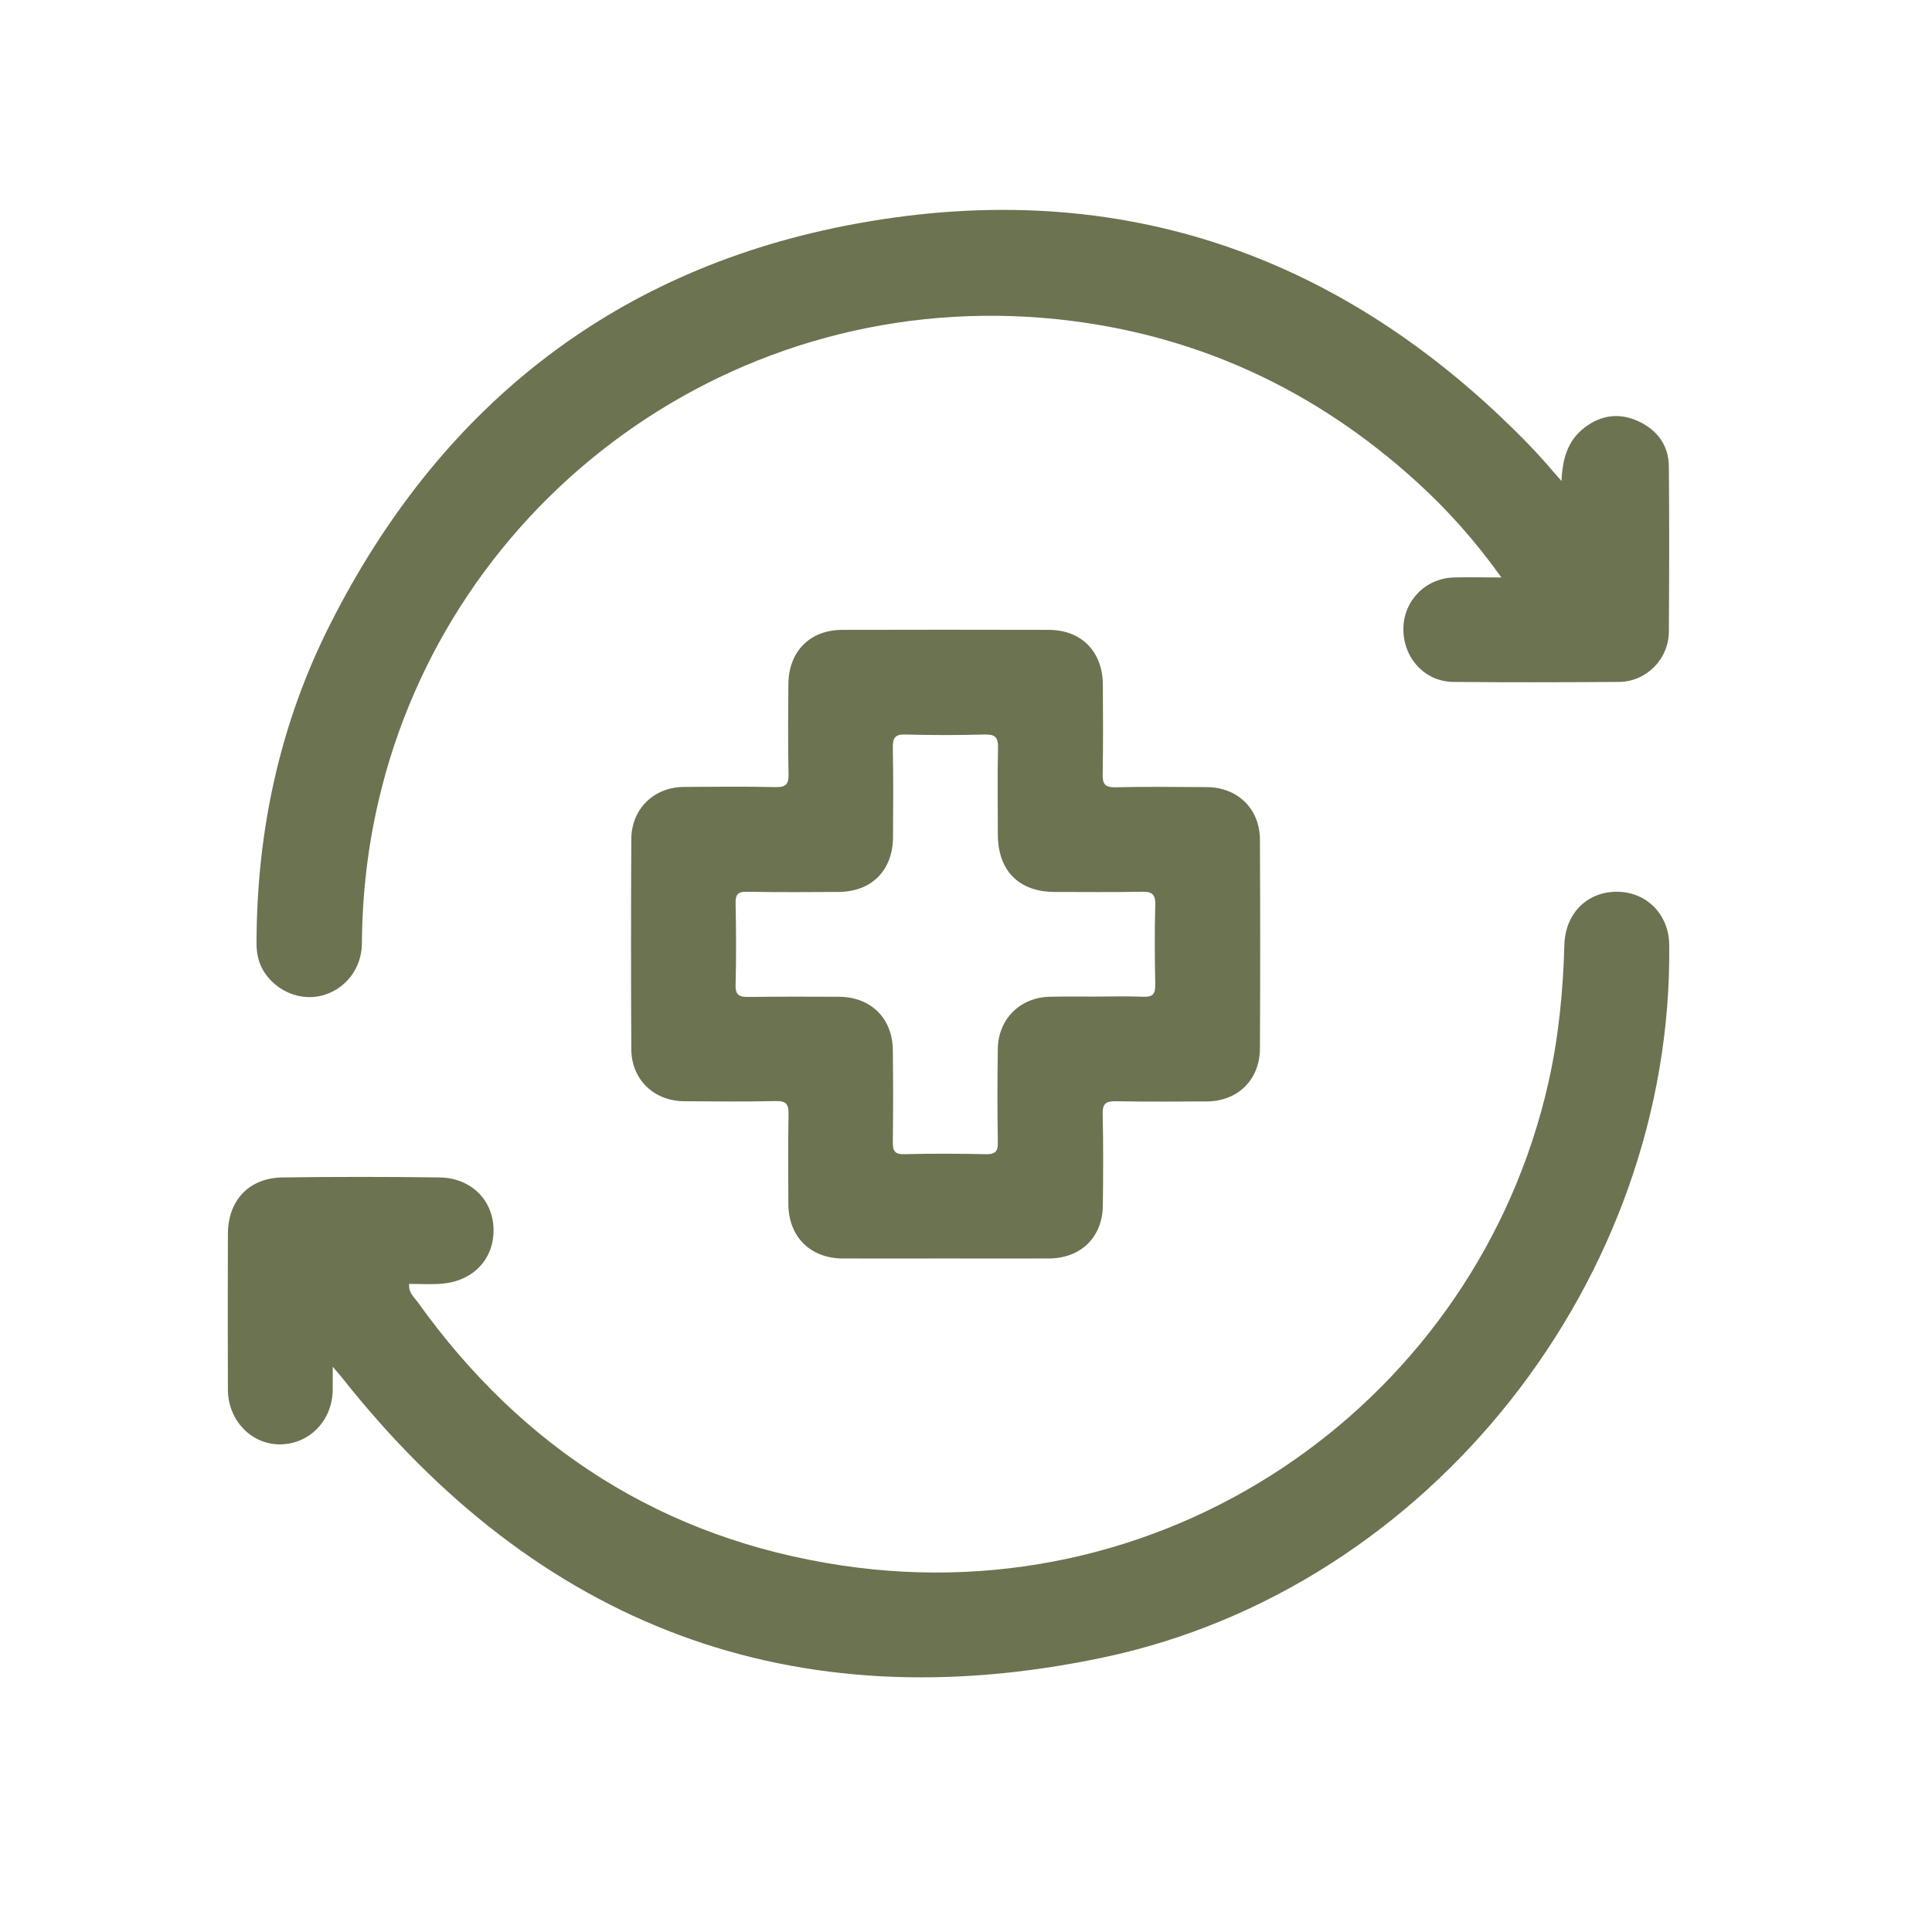
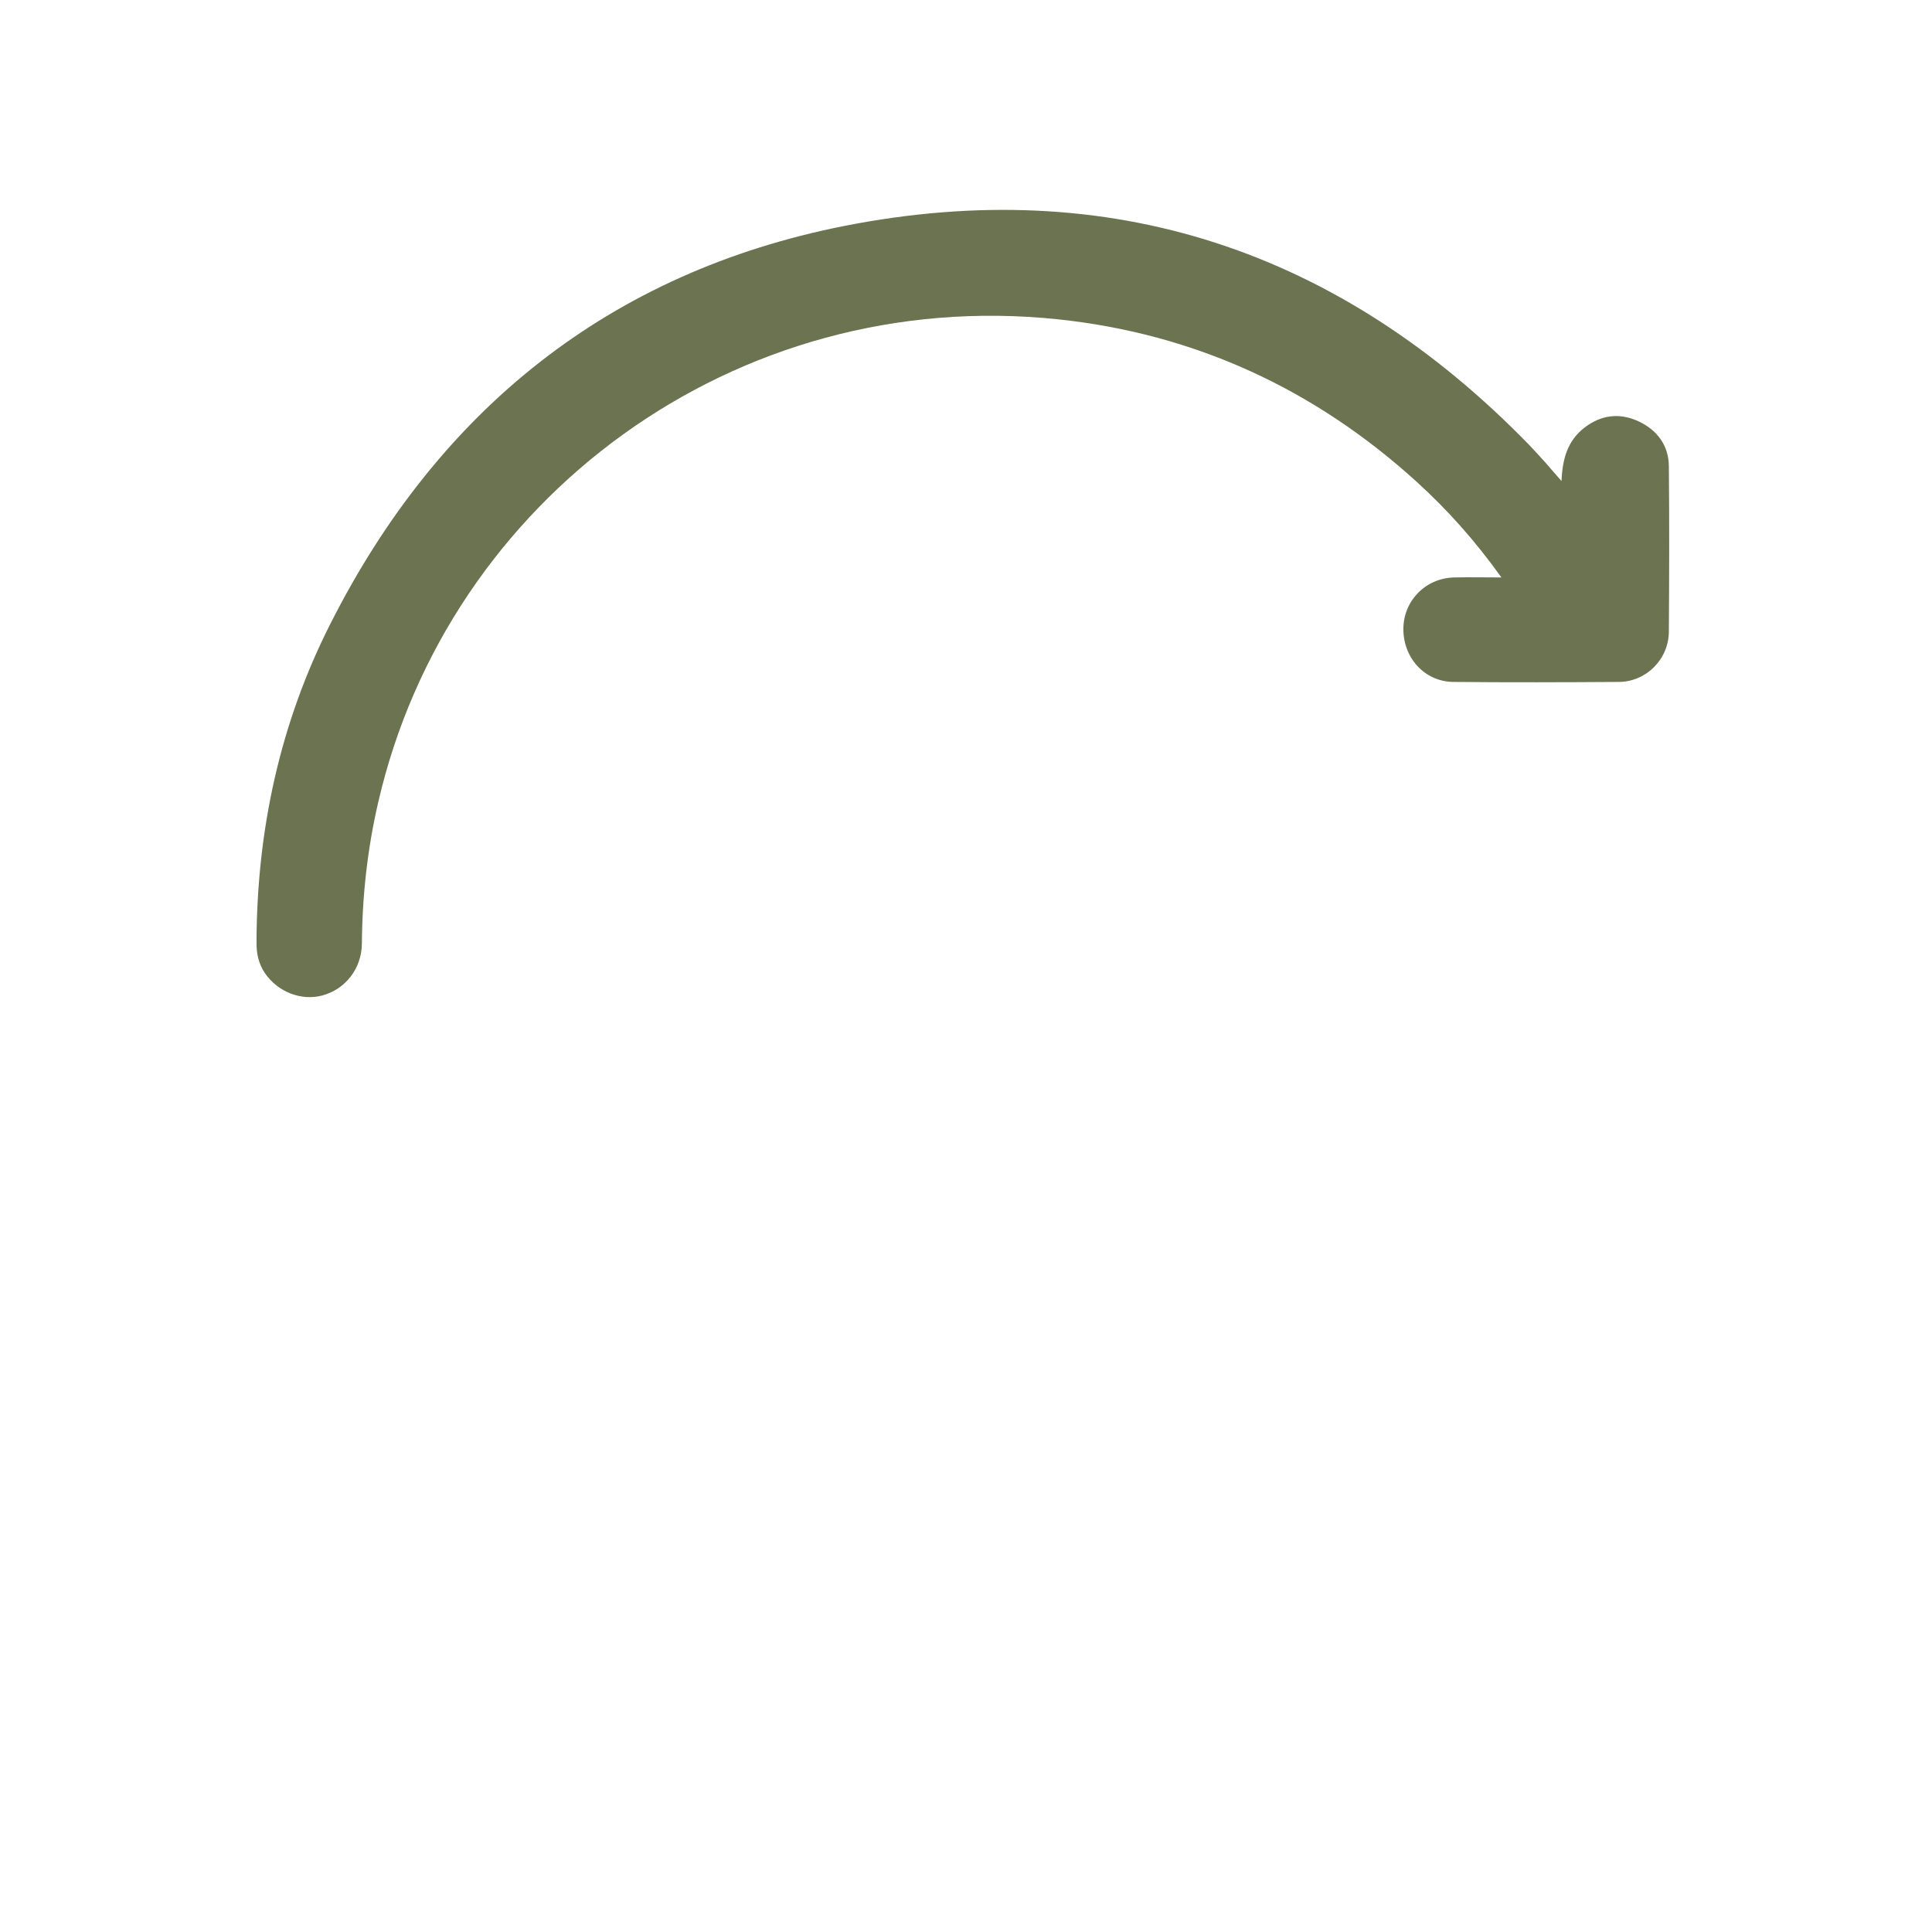
<svg xmlns="http://www.w3.org/2000/svg" version="1.1" id="Laag_1" x="0px" y="0px" viewBox="0 0 1080 1080" style="enable-background:new 0 0 1080 1080;" xml:space="preserve" fill="#6B7351">
-   <path d="M186,764c0,5.8,0,9.4,0,12.9c-0.2,17-12.7,30.1-28.9,30.5c-16.3,0.4-29.6-13.2-29.7-30.5c-0.1-29-0.1-58,0-87  c0-18.8,11.7-31.4,30.4-31.7c29.3-0.4,58.6-0.4,87.9,0c17.6,0.2,30,12.7,30.2,29.1c0.2,16.6-11.4,28.9-29,30.3  c-6,0.5-12.1,0.1-18.2,0.1c-0.4,5,2.8,7.4,4.8,10.2c58.6,81.9,137.4,132.3,237,147.2c185.8,27.8,355.3-93.8,395.1-270  c5.7-25.4,8.2-51.1,8.9-77c0.5-17.4,12.6-29.6,29.3-29.6c16.6,0,29.1,12.6,29.3,29.6c2.3,186.6-133.5,359.8-316.2,398.4  c-173.9,36.7-316.2-17.6-426.2-157C189.7,768.3,188.7,767.2,186,764z" />
  <path d="M872.9,268.9c0.5-12.3,3.3-22.5,12.9-29.9c9.4-7.2,19.7-8.3,30.1-3.5c10.3,4.8,16.9,13.3,17,25.1c0.3,30.8,0.2,61.6,0,92.5  c-0.1,15.4-12.6,28-27.9,28.1c-30.8,0.2-61.6,0.3-92.5,0c-16.1-0.1-28.2-13.5-28-29.9c0.2-15.7,12.6-28.2,28.5-28.5  c8.2-0.2,16.3,0,26.3,0c-14.6-20.4-30.1-37.8-47.4-53.5c-57-51.8-123.9-82.7-200.4-90.8C410.9,159.5,250.4,279,211.4,448.6  c-6,25.9-8.9,52.2-9.1,78.8c-0.1,14.2-9.4,25.7-22.2,29.1c-11.8,3.1-24.8-2-32-12.5c-3.6-5.3-4.8-11.2-4.7-17.4  c0.2-62.5,13.1-122.4,41.4-178.1C245.2,229.1,340.9,152.2,472,126.3C620.6,97,749,139.9,854.8,248.7c3.2,3.3,6.2,6.7,9.3,10.1  C867.1,262.2,869.9,265.6,872.9,268.9z" />
-   <path d="M528.6,703.5c-19.2,0-38.4,0.1-57.6,0c-18.1-0.1-30.2-12.2-30.3-30.4c-0.1-16.8-0.2-33.5,0.1-50.3c0.1-5.5-1.3-7.4-7.1-7.3  c-17.1,0.4-34.2,0.2-51.2,0.1c-17.1-0.1-29.6-12.3-29.6-29.3c-0.2-39-0.2-78.1,0-117.1c0.1-17,12.5-29.2,29.5-29.3  c17.1-0.1,34.2-0.3,51.2,0.1c5.6,0.1,7.3-1.5,7.2-7.1c-0.4-16.8-0.2-33.5-0.1-50.3c0.1-18.4,12-30.5,30.2-30.5  c38.4-0.1,76.8-0.1,115.3,0c18.2,0,30.1,12,30.3,30.4c0.1,16.8,0.2,33.5-0.1,50.3c-0.1,5.5,1.3,7.4,7.1,7.3  c17.1-0.4,34.2-0.2,51.2-0.1c17.1,0.1,29.5,12.1,29.6,29.2c0.2,39,0.2,78.1,0,117.1c-0.1,17.2-12.3,29.2-29.4,29.4  c-17.1,0.1-34.2,0.2-51.2-0.1c-5.5-0.1-7.4,1.3-7.3,7.1c0.4,17.1,0.3,34.2,0.1,51.2c-0.2,17.7-12.3,29.5-30.1,29.6  C567,703.6,547.8,703.5,528.6,703.5z M611.5,557.1c9.2,0,18.3-0.3,27.5,0.1c5.1,0.2,6.9-1.3,6.8-6.6c-0.3-14.9-0.4-29.9,0-44.8  c0.2-6.4-2.3-7.5-7.9-7.3c-16.2,0.3-32.3,0.1-48.5,0.1c-19.9-0.1-31.5-11.9-31.6-32c0-16.2-0.3-32.4,0.1-48.5  c0.2-6.2-1.9-7.7-7.8-7.5c-14.6,0.4-29.3,0.4-43.9,0c-5.8-0.2-7.2,1.8-7.1,7.3c0.3,16.8,0.2,33.6,0.1,50.3  c-0.2,18.4-12,30.3-30.4,30.4c-17.1,0.1-34.2,0.2-51.3-0.1c-4.7-0.1-6.4,1.3-6.3,6.2c0.3,15.3,0.4,30.5,0,45.8  c-0.2,6.1,2.4,6.9,7.5,6.8c16.8-0.2,33.6-0.2,50.3-0.1c17.8,0.1,29.9,12,30.1,29.7c0.2,17.1,0.2,34.2,0,51.3c-0.1,4.8,0.8,7.2,6.4,7  c15.2-0.4,30.5-0.3,45.8,0c5.4,0.1,6.6-1.8,6.5-6.8c-0.3-17.4-0.3-34.8,0-52.2c0.2-16.5,12.5-28.7,29-29  C595,557,603.3,557.1,611.5,557.1z" />
</svg>